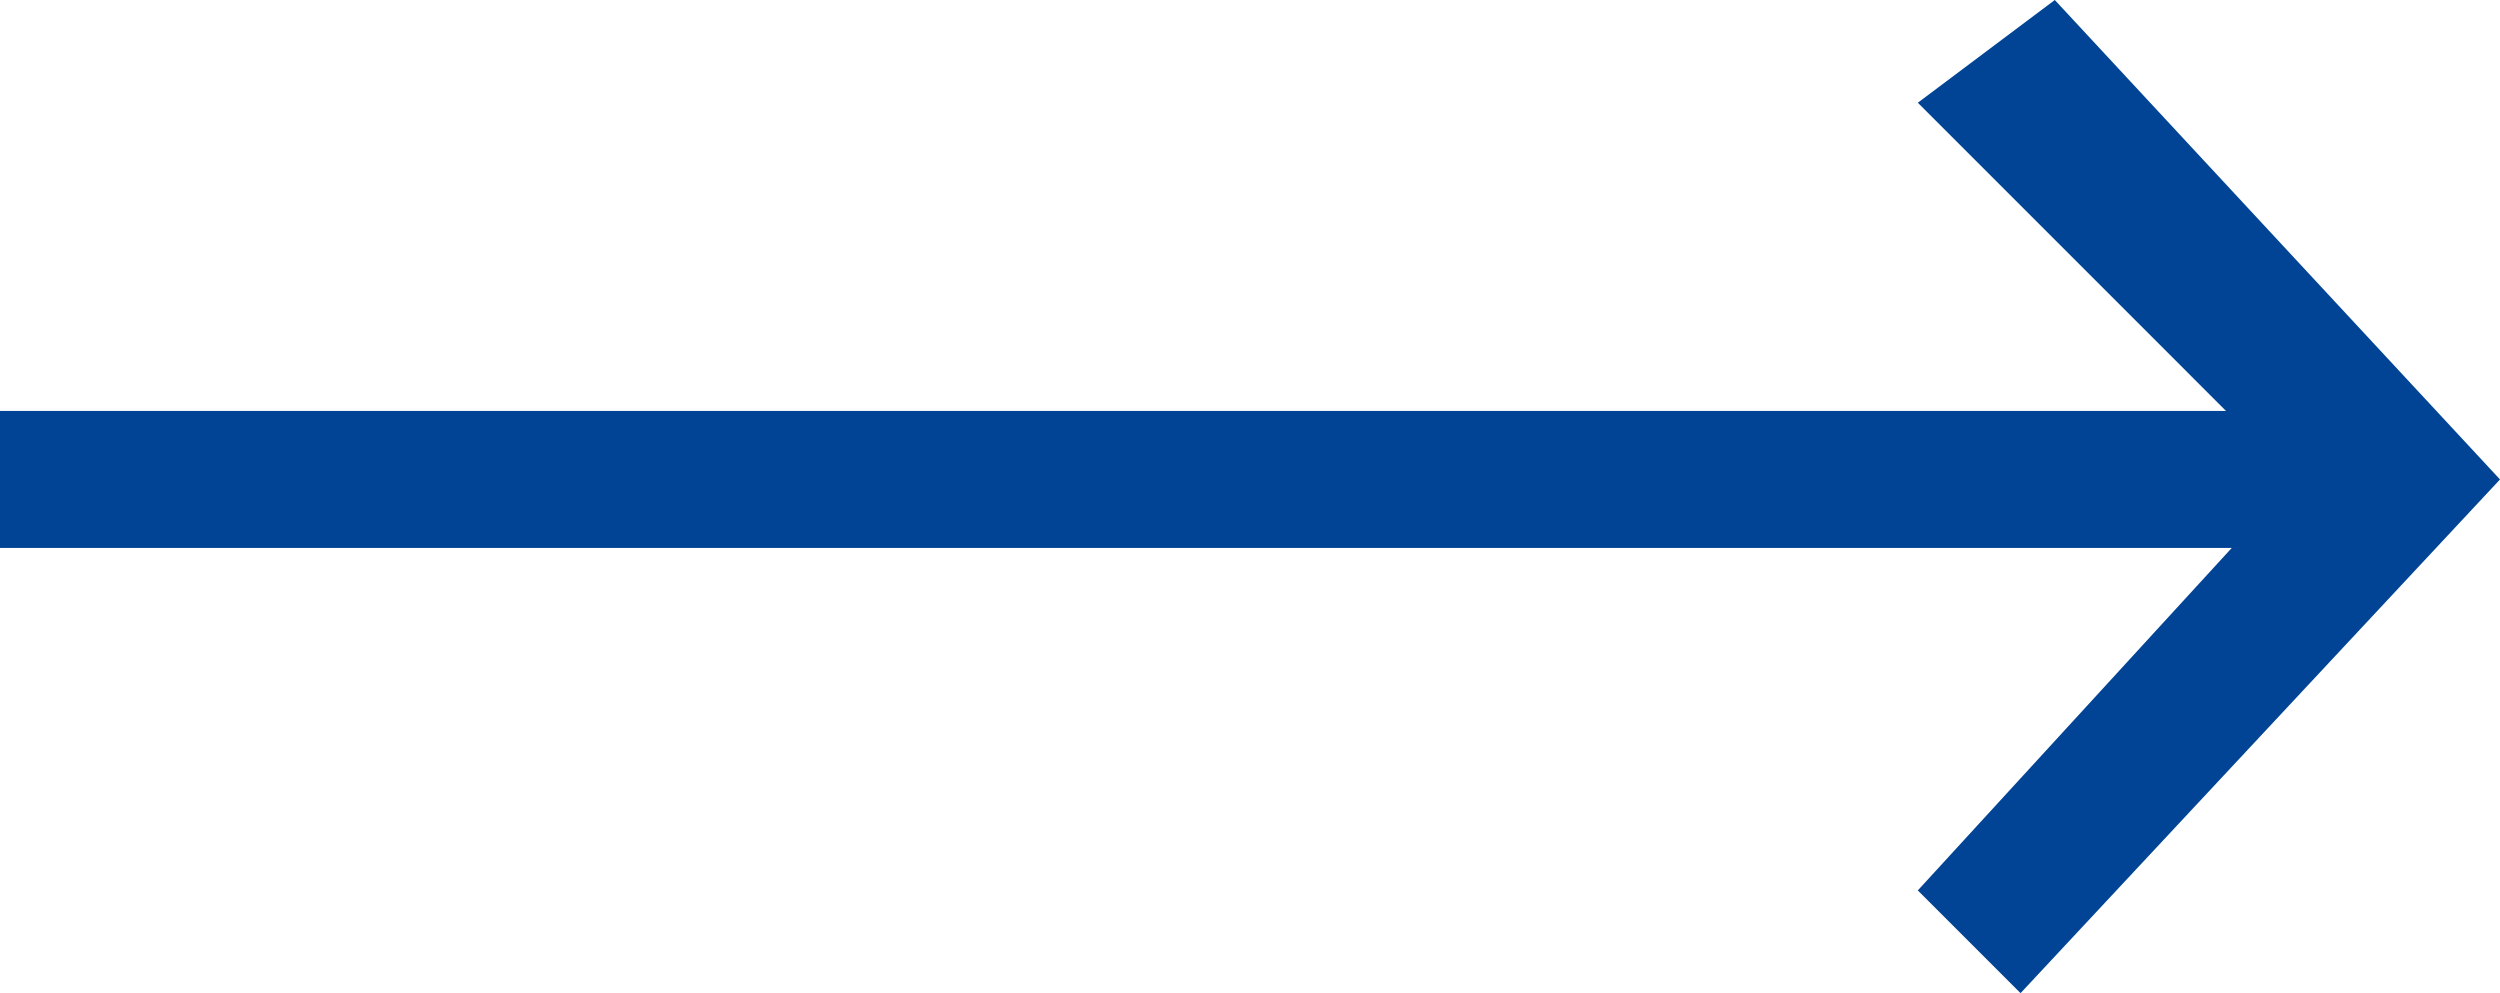
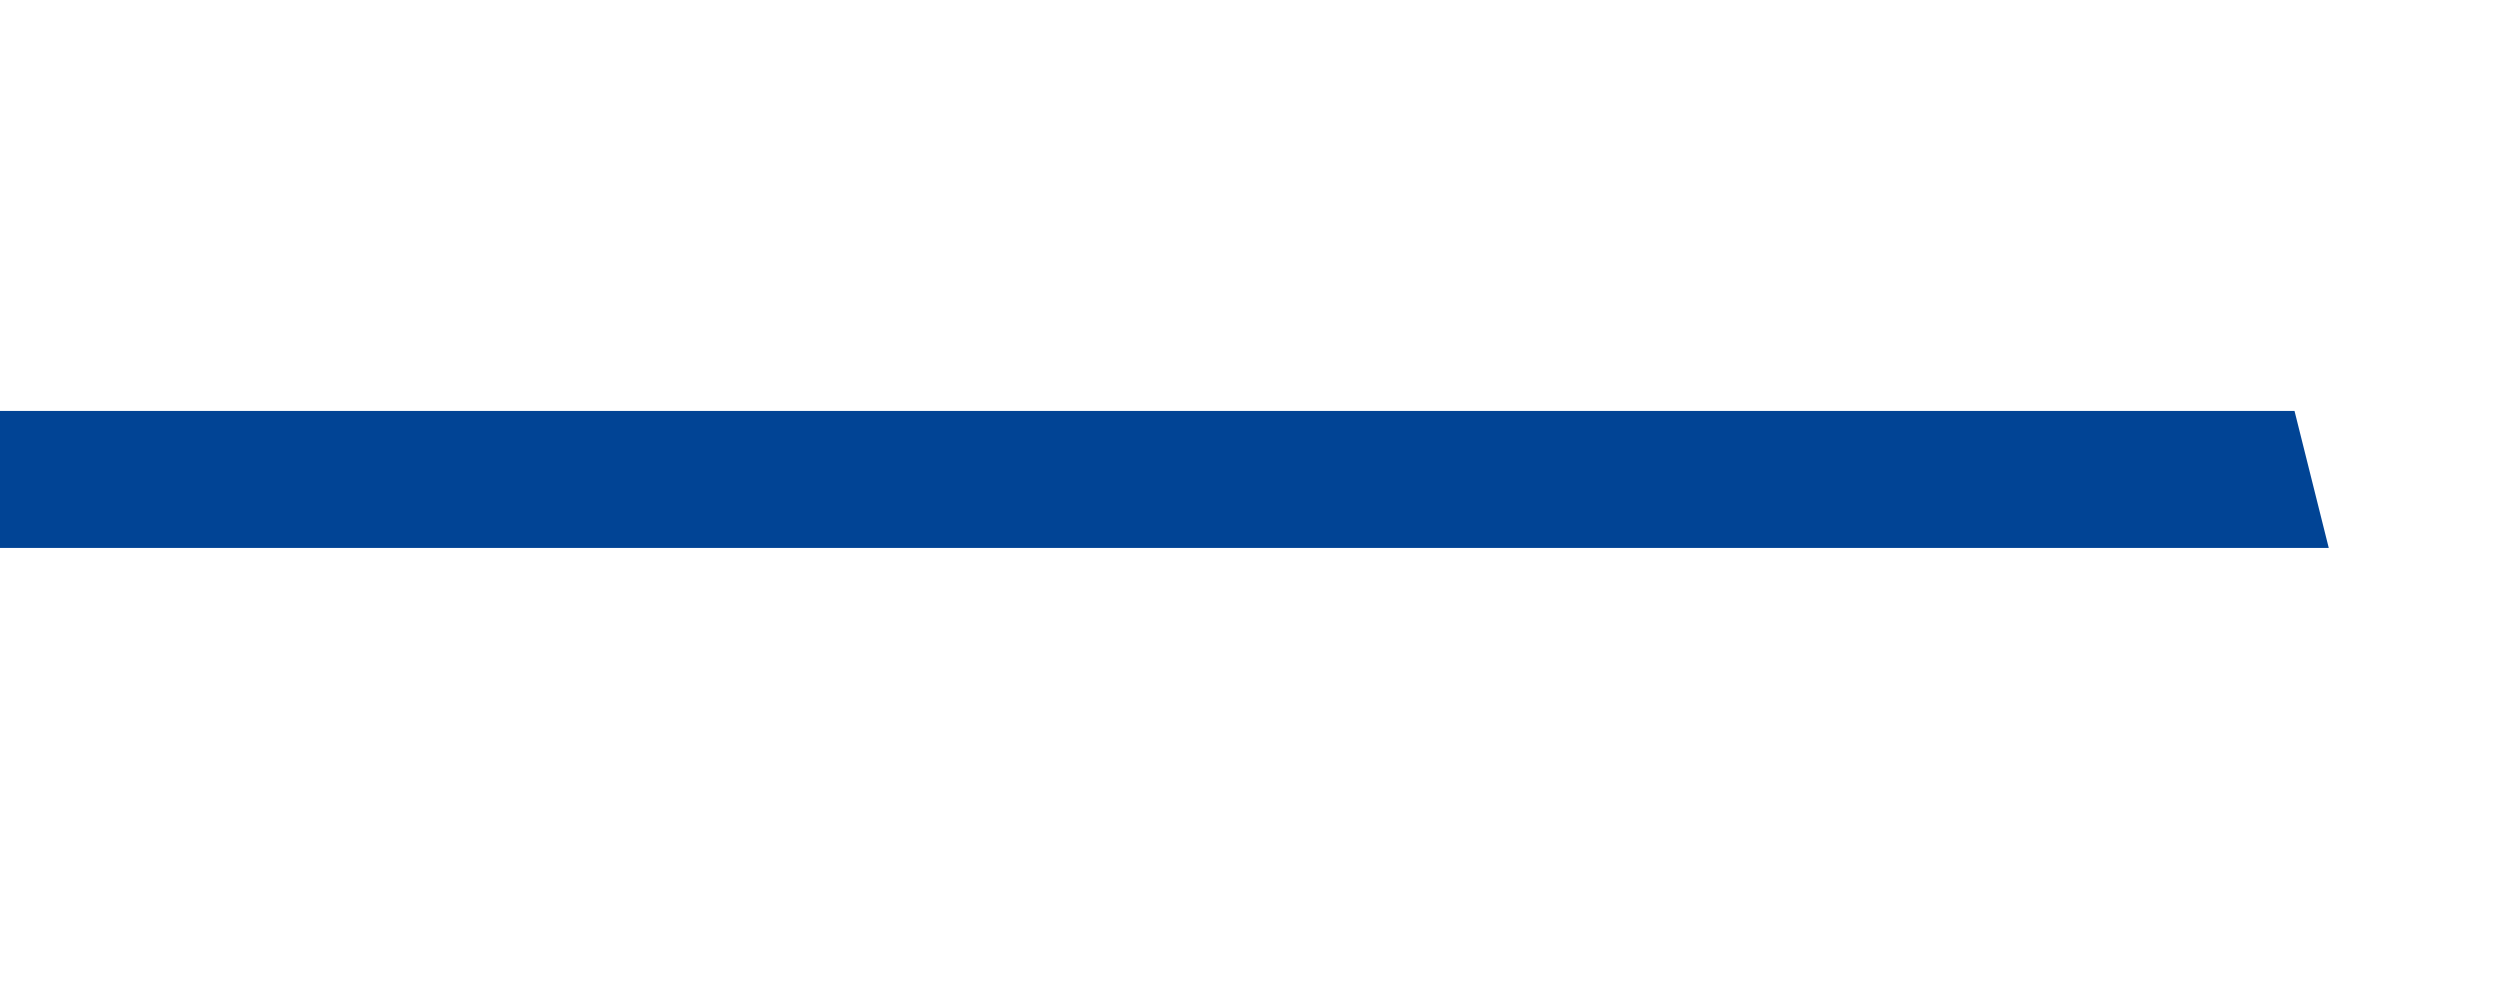
<svg xmlns="http://www.w3.org/2000/svg" fill="#014495" version="1.2" viewBox="0 0 73 29" width="73" height="29">
  <style />
-   <path d="m56 3l4-3 13 14-14 15-3-3 11-12z" />
  <path d="m0 12h66 1l1 4h-68" />
</svg>